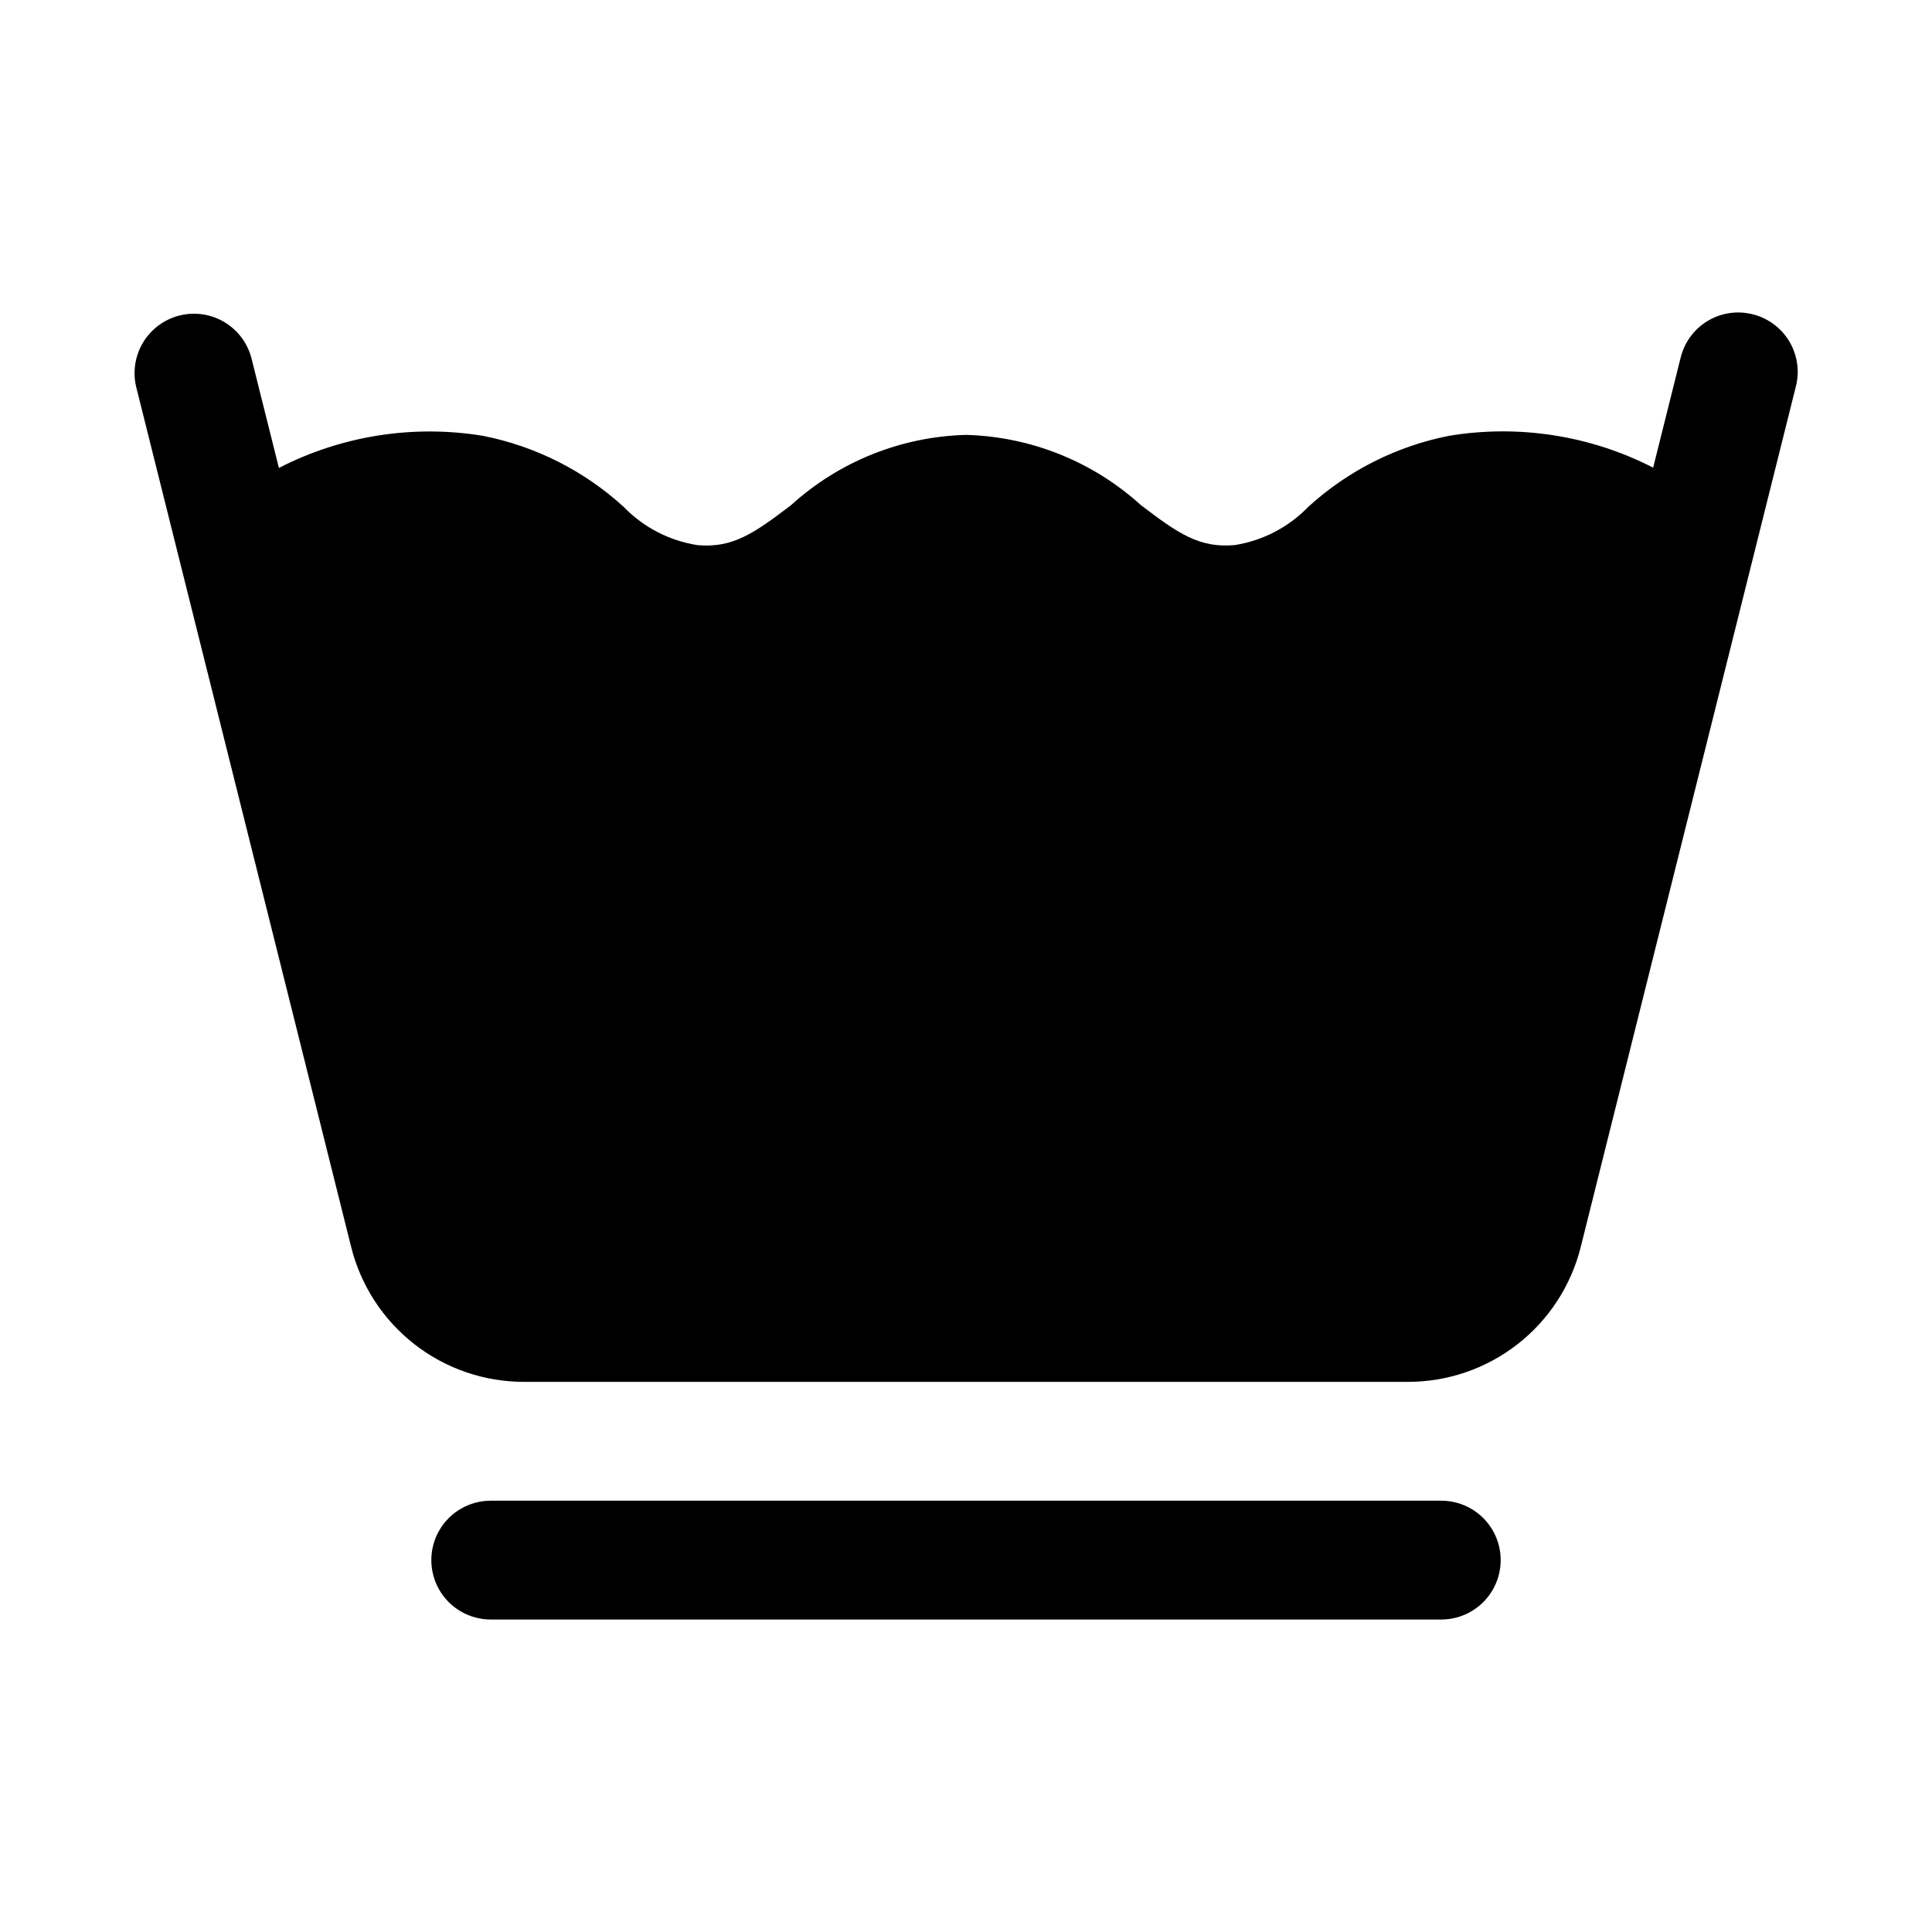
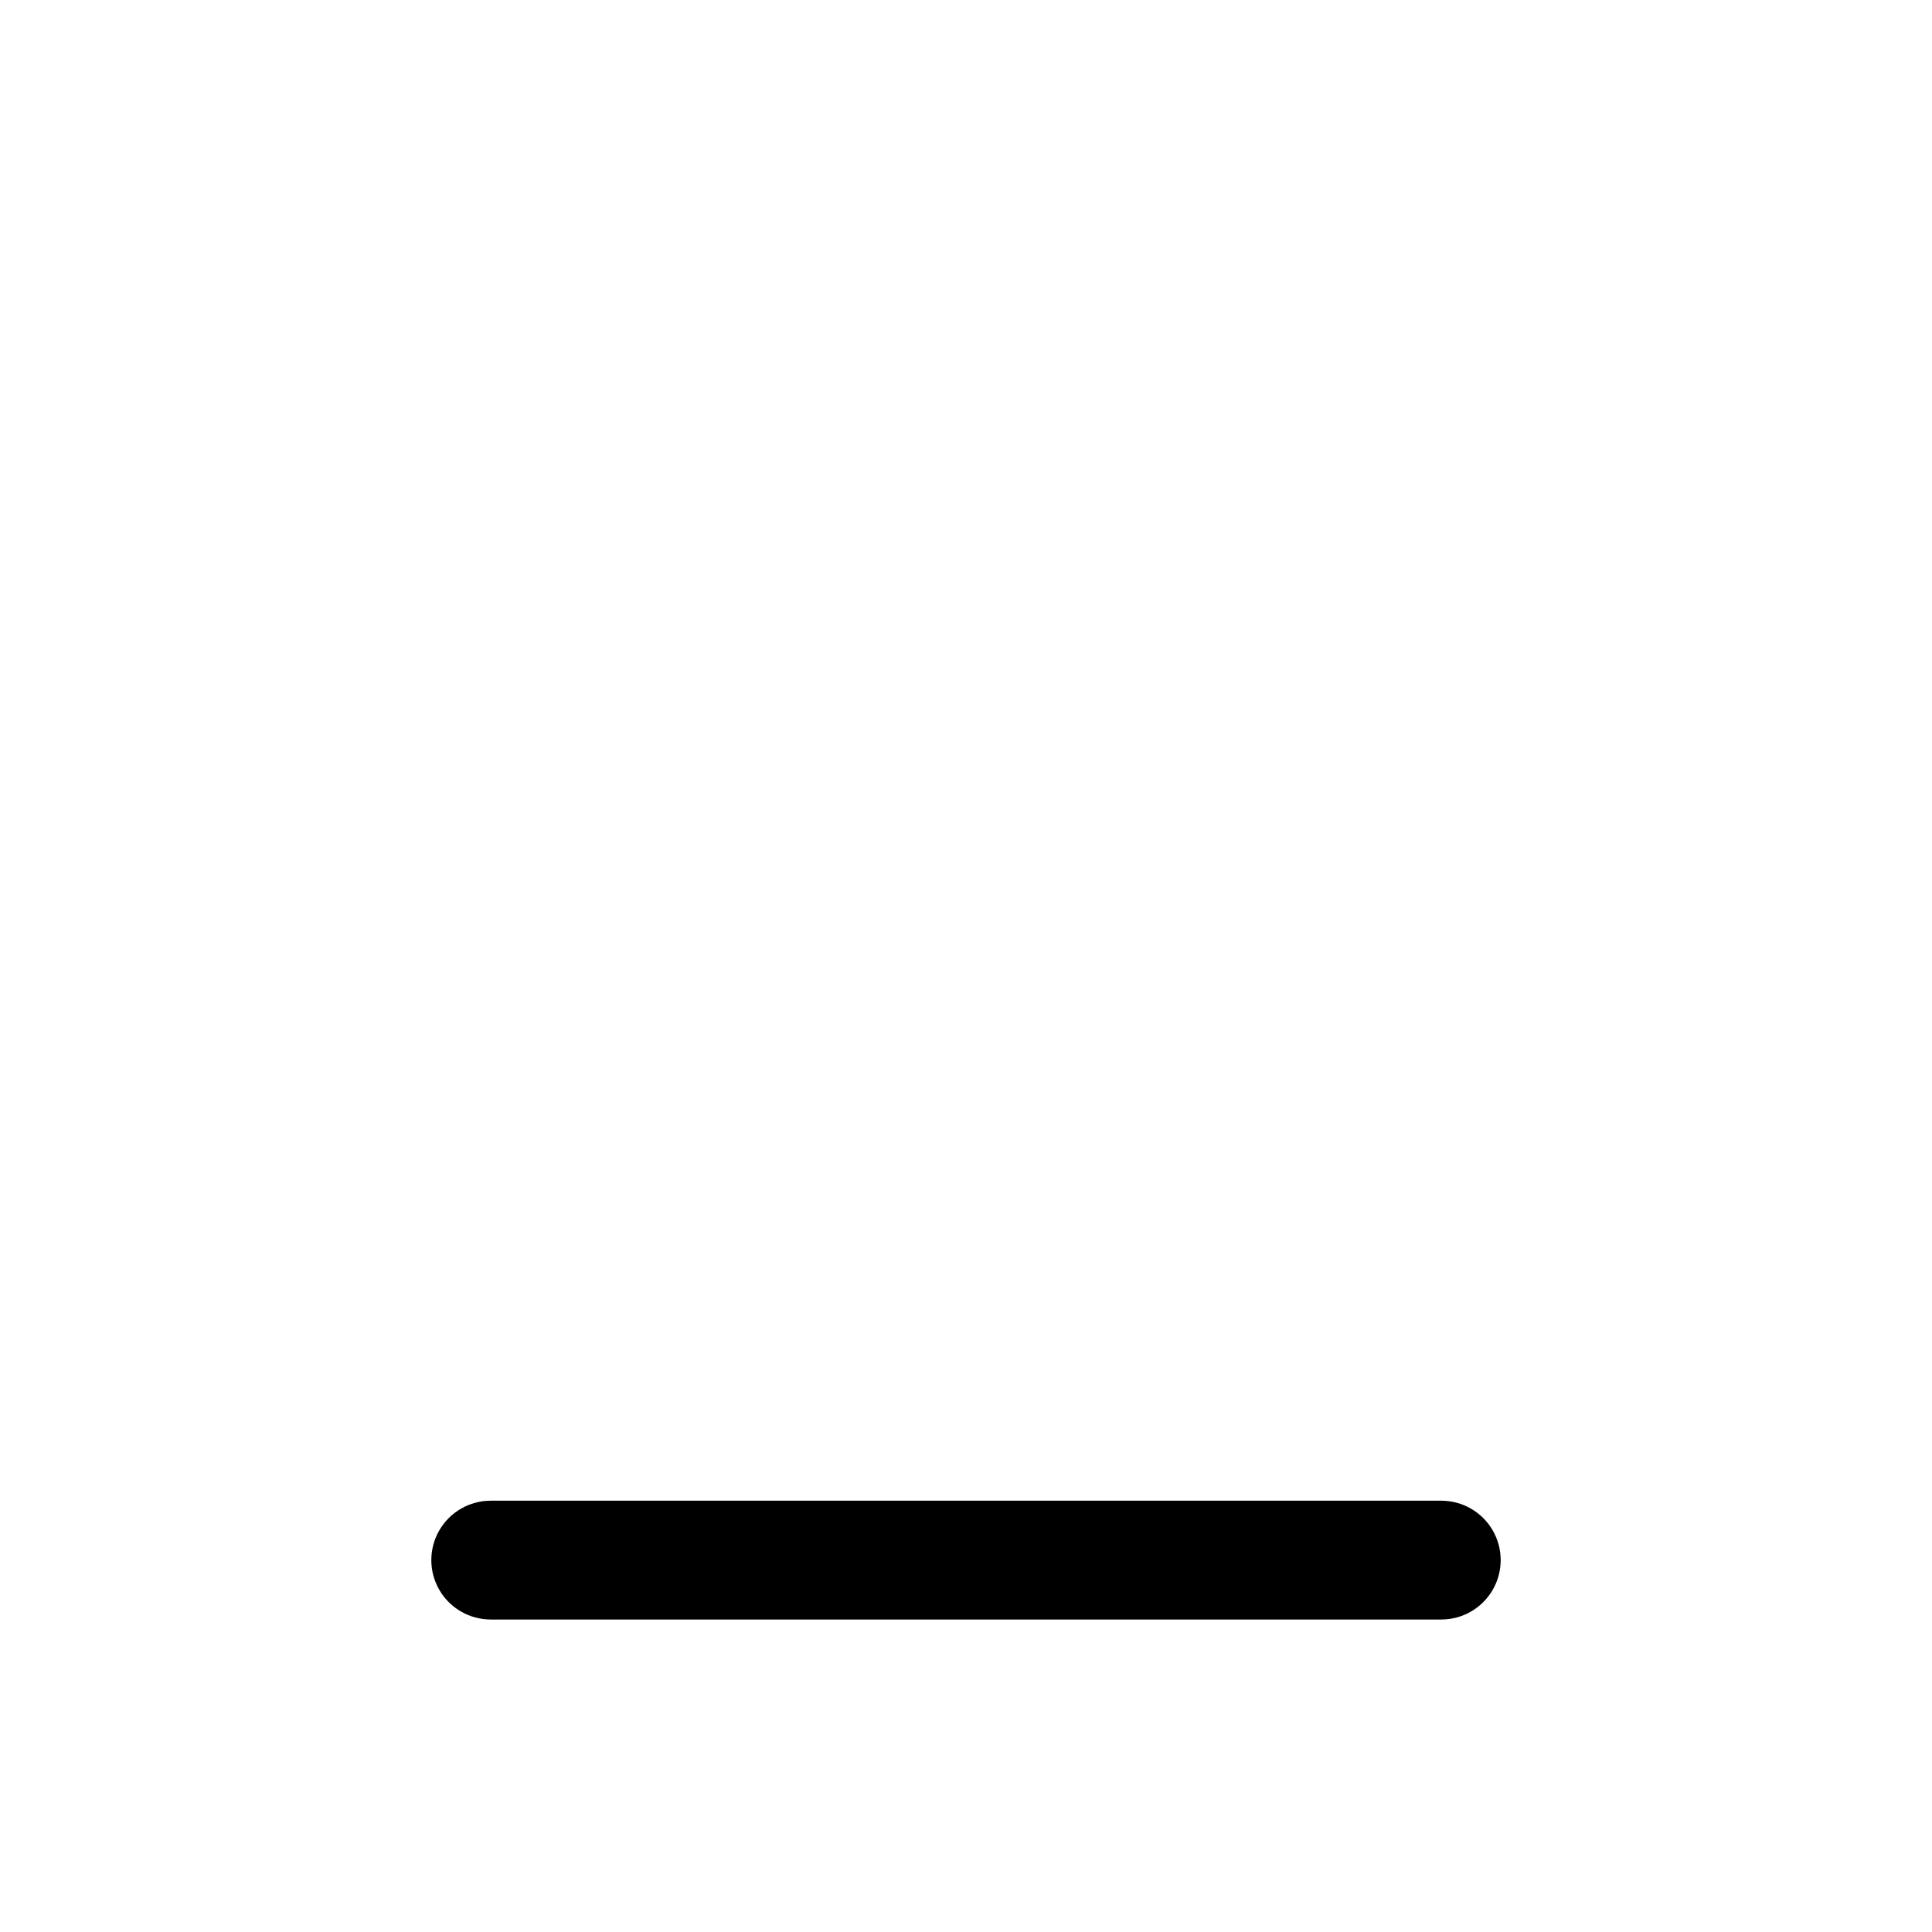
<svg xmlns="http://www.w3.org/2000/svg" fill="#000000" width="800px" height="800px" version="1.1" viewBox="144 144 512 512">
  <g>
-     <path d="m608.48 227.29c-4.051-1.023-8.34-0.395-11.922 1.758-3.582 2.148-6.16 5.641-7.16 9.695l-7.297 29.188c-16.668-8.543-35.645-11.5-54.125-8.43-13.887 2.746-26.762 9.238-37.223 18.773-5.227 5.422-12.074 8.992-19.512 10.176-9.363 0.848-14.977-3.027-24.875-10.578v0.004c-12.73-11.559-29.184-18.168-46.371-18.625-17.195 0.457-33.652 7.07-46.379 18.637-9.91 7.559-15.508 11.391-24.793 10.578v-0.004c-7.465-1.164-14.344-4.738-19.586-10.176-10.461-9.539-23.332-16.031-37.219-18.781-18.48-3.039-37.449-0.059-54.105 8.504l-7.32-29.258c-1.457-5.352-5.621-9.543-10.965-11.035-5.34-1.488-11.074-0.059-15.09 3.769-4.012 3.824-5.719 9.484-4.488 14.891l57.008 228.07c2.551 10.219 8.445 19.293 16.75 25.773 8.305 6.484 18.539 10 29.074 9.988h234.22c10.539 0.012 20.773-3.504 29.078-9.992 8.305-6.484 14.195-15.562 16.738-25.785l57.016-228.06c1.02-4.051 0.383-8.34-1.766-11.922-2.152-3.578-5.637-6.156-9.691-7.164z" />
    <path d="m525.95 541.7h-251.9c-5.625 0-10.824 3-13.637 7.871s-2.812 10.875 0 15.746 8.012 7.871 13.637 7.871h251.9c5.625 0 10.824-3 13.637-7.871s2.812-10.875 0-15.746-8.012-7.871-13.637-7.871z" />
  </g>
</svg>